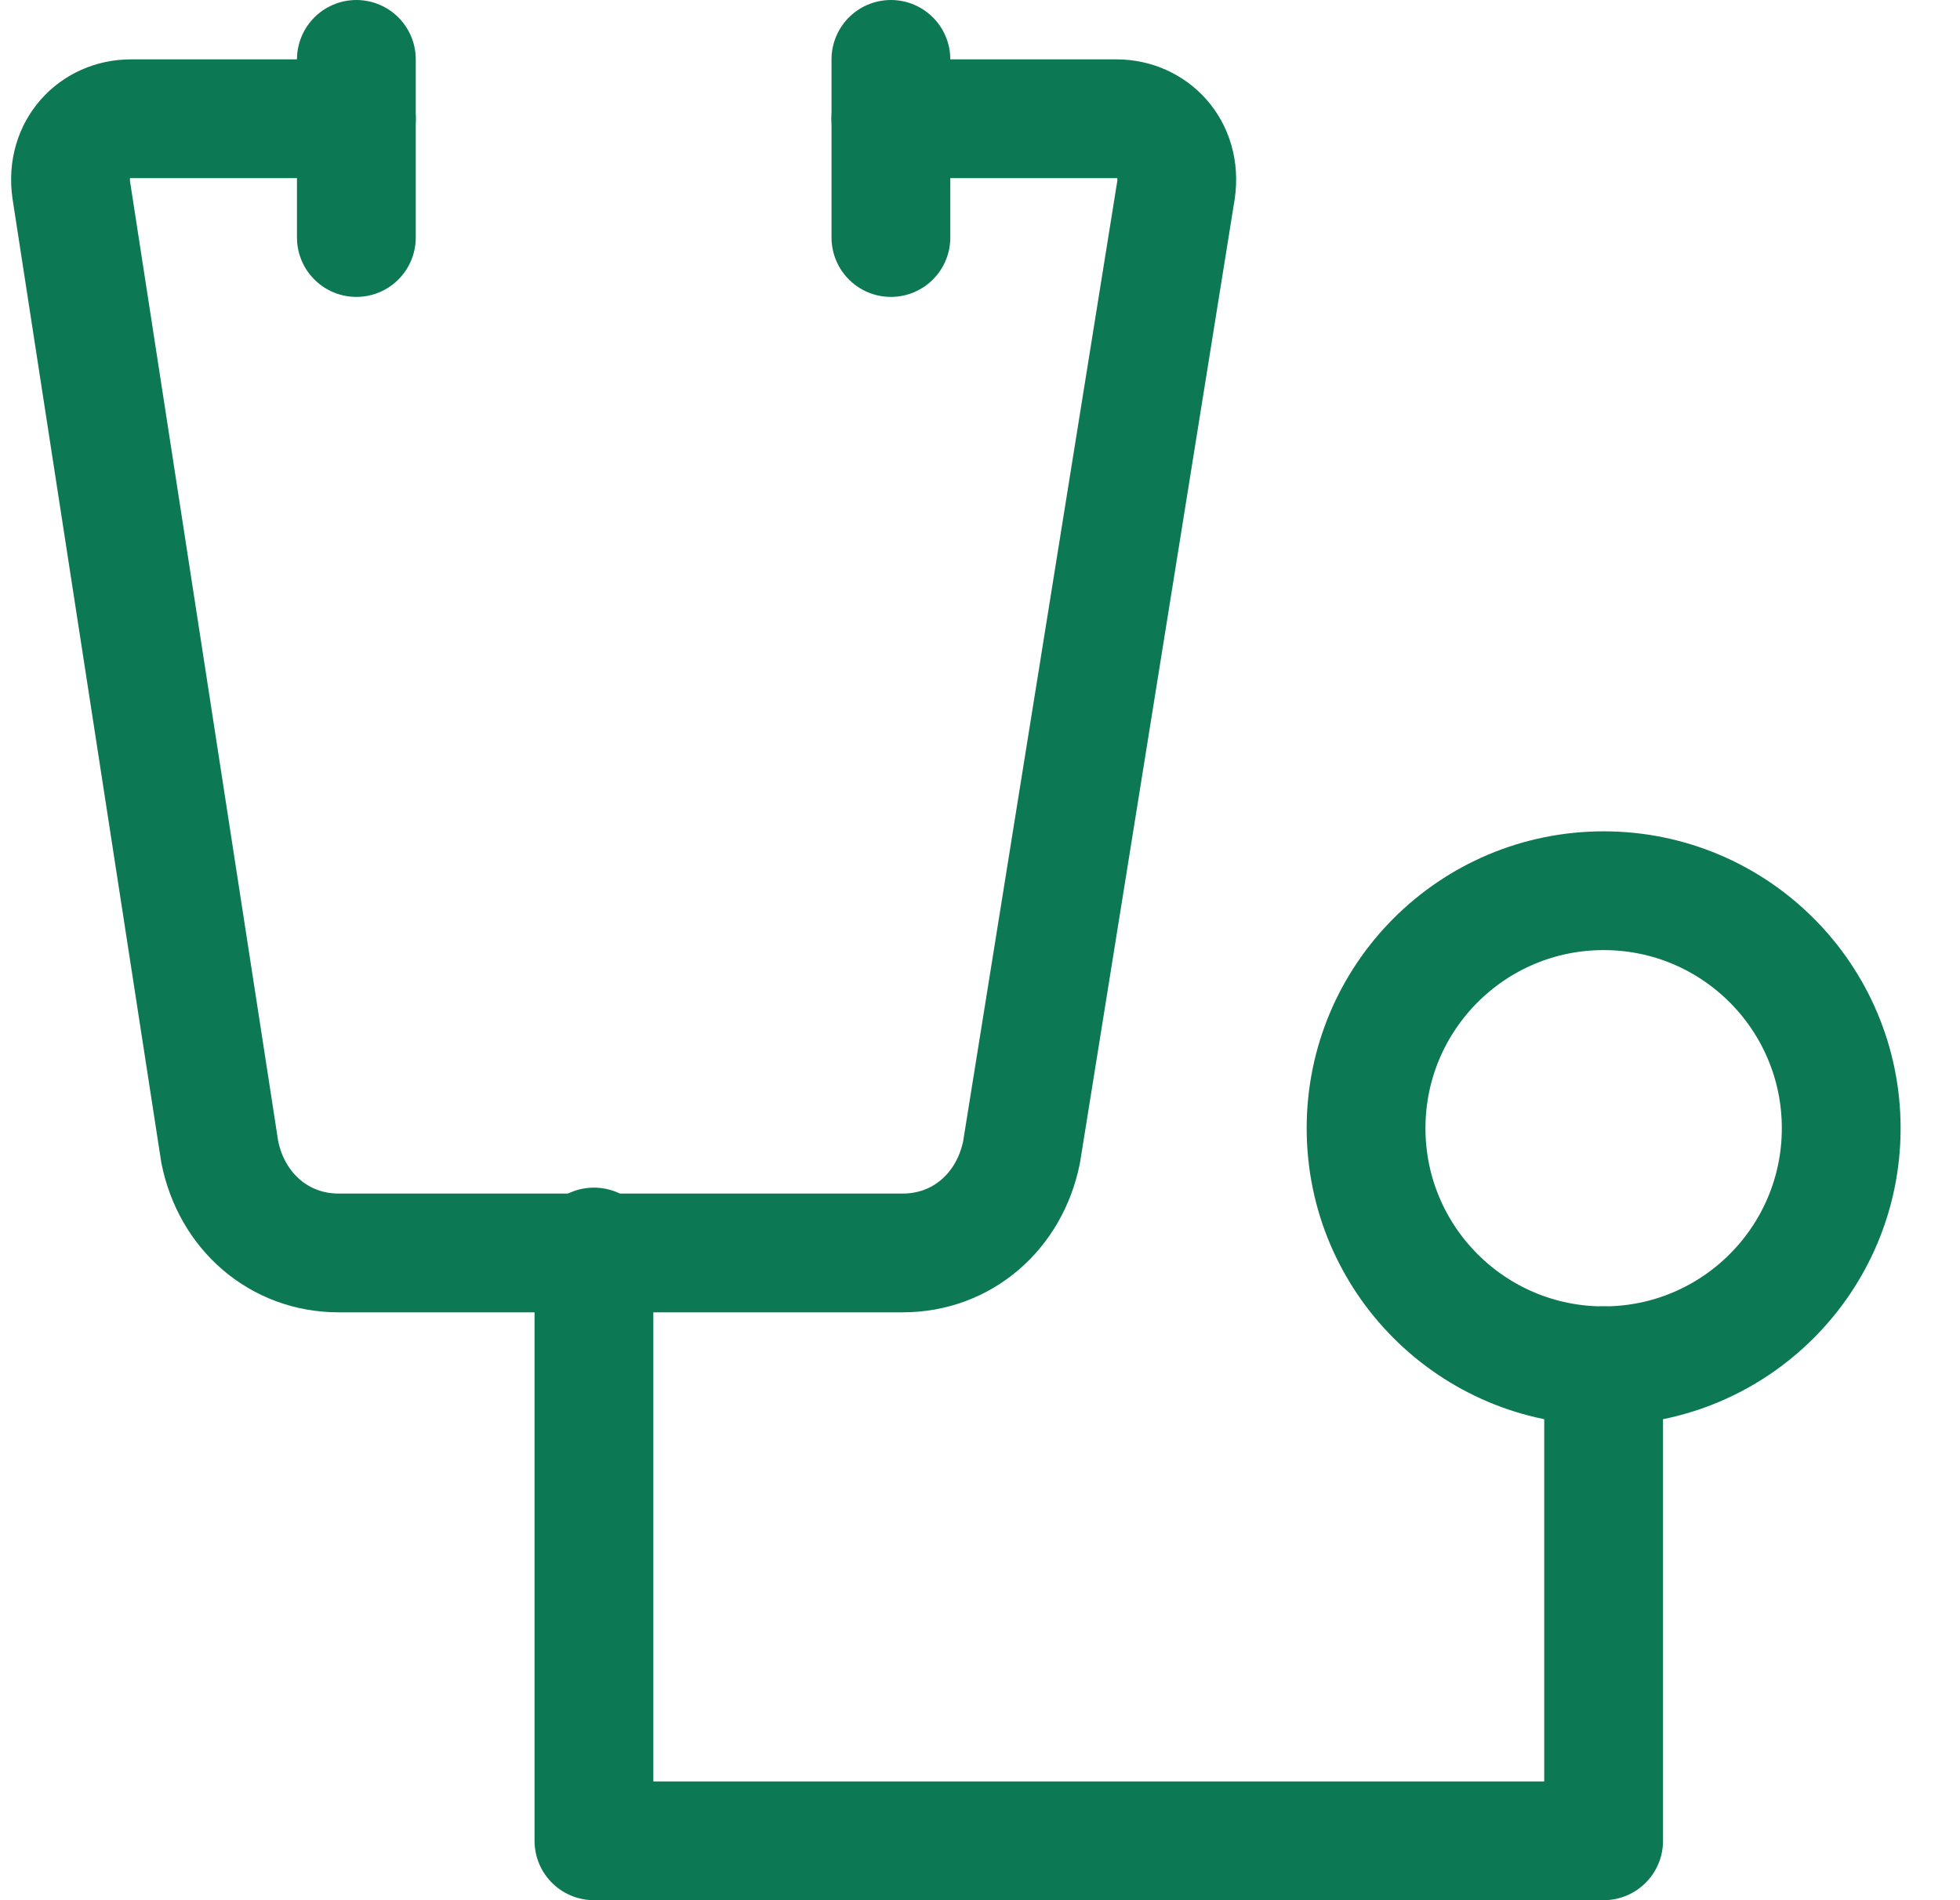
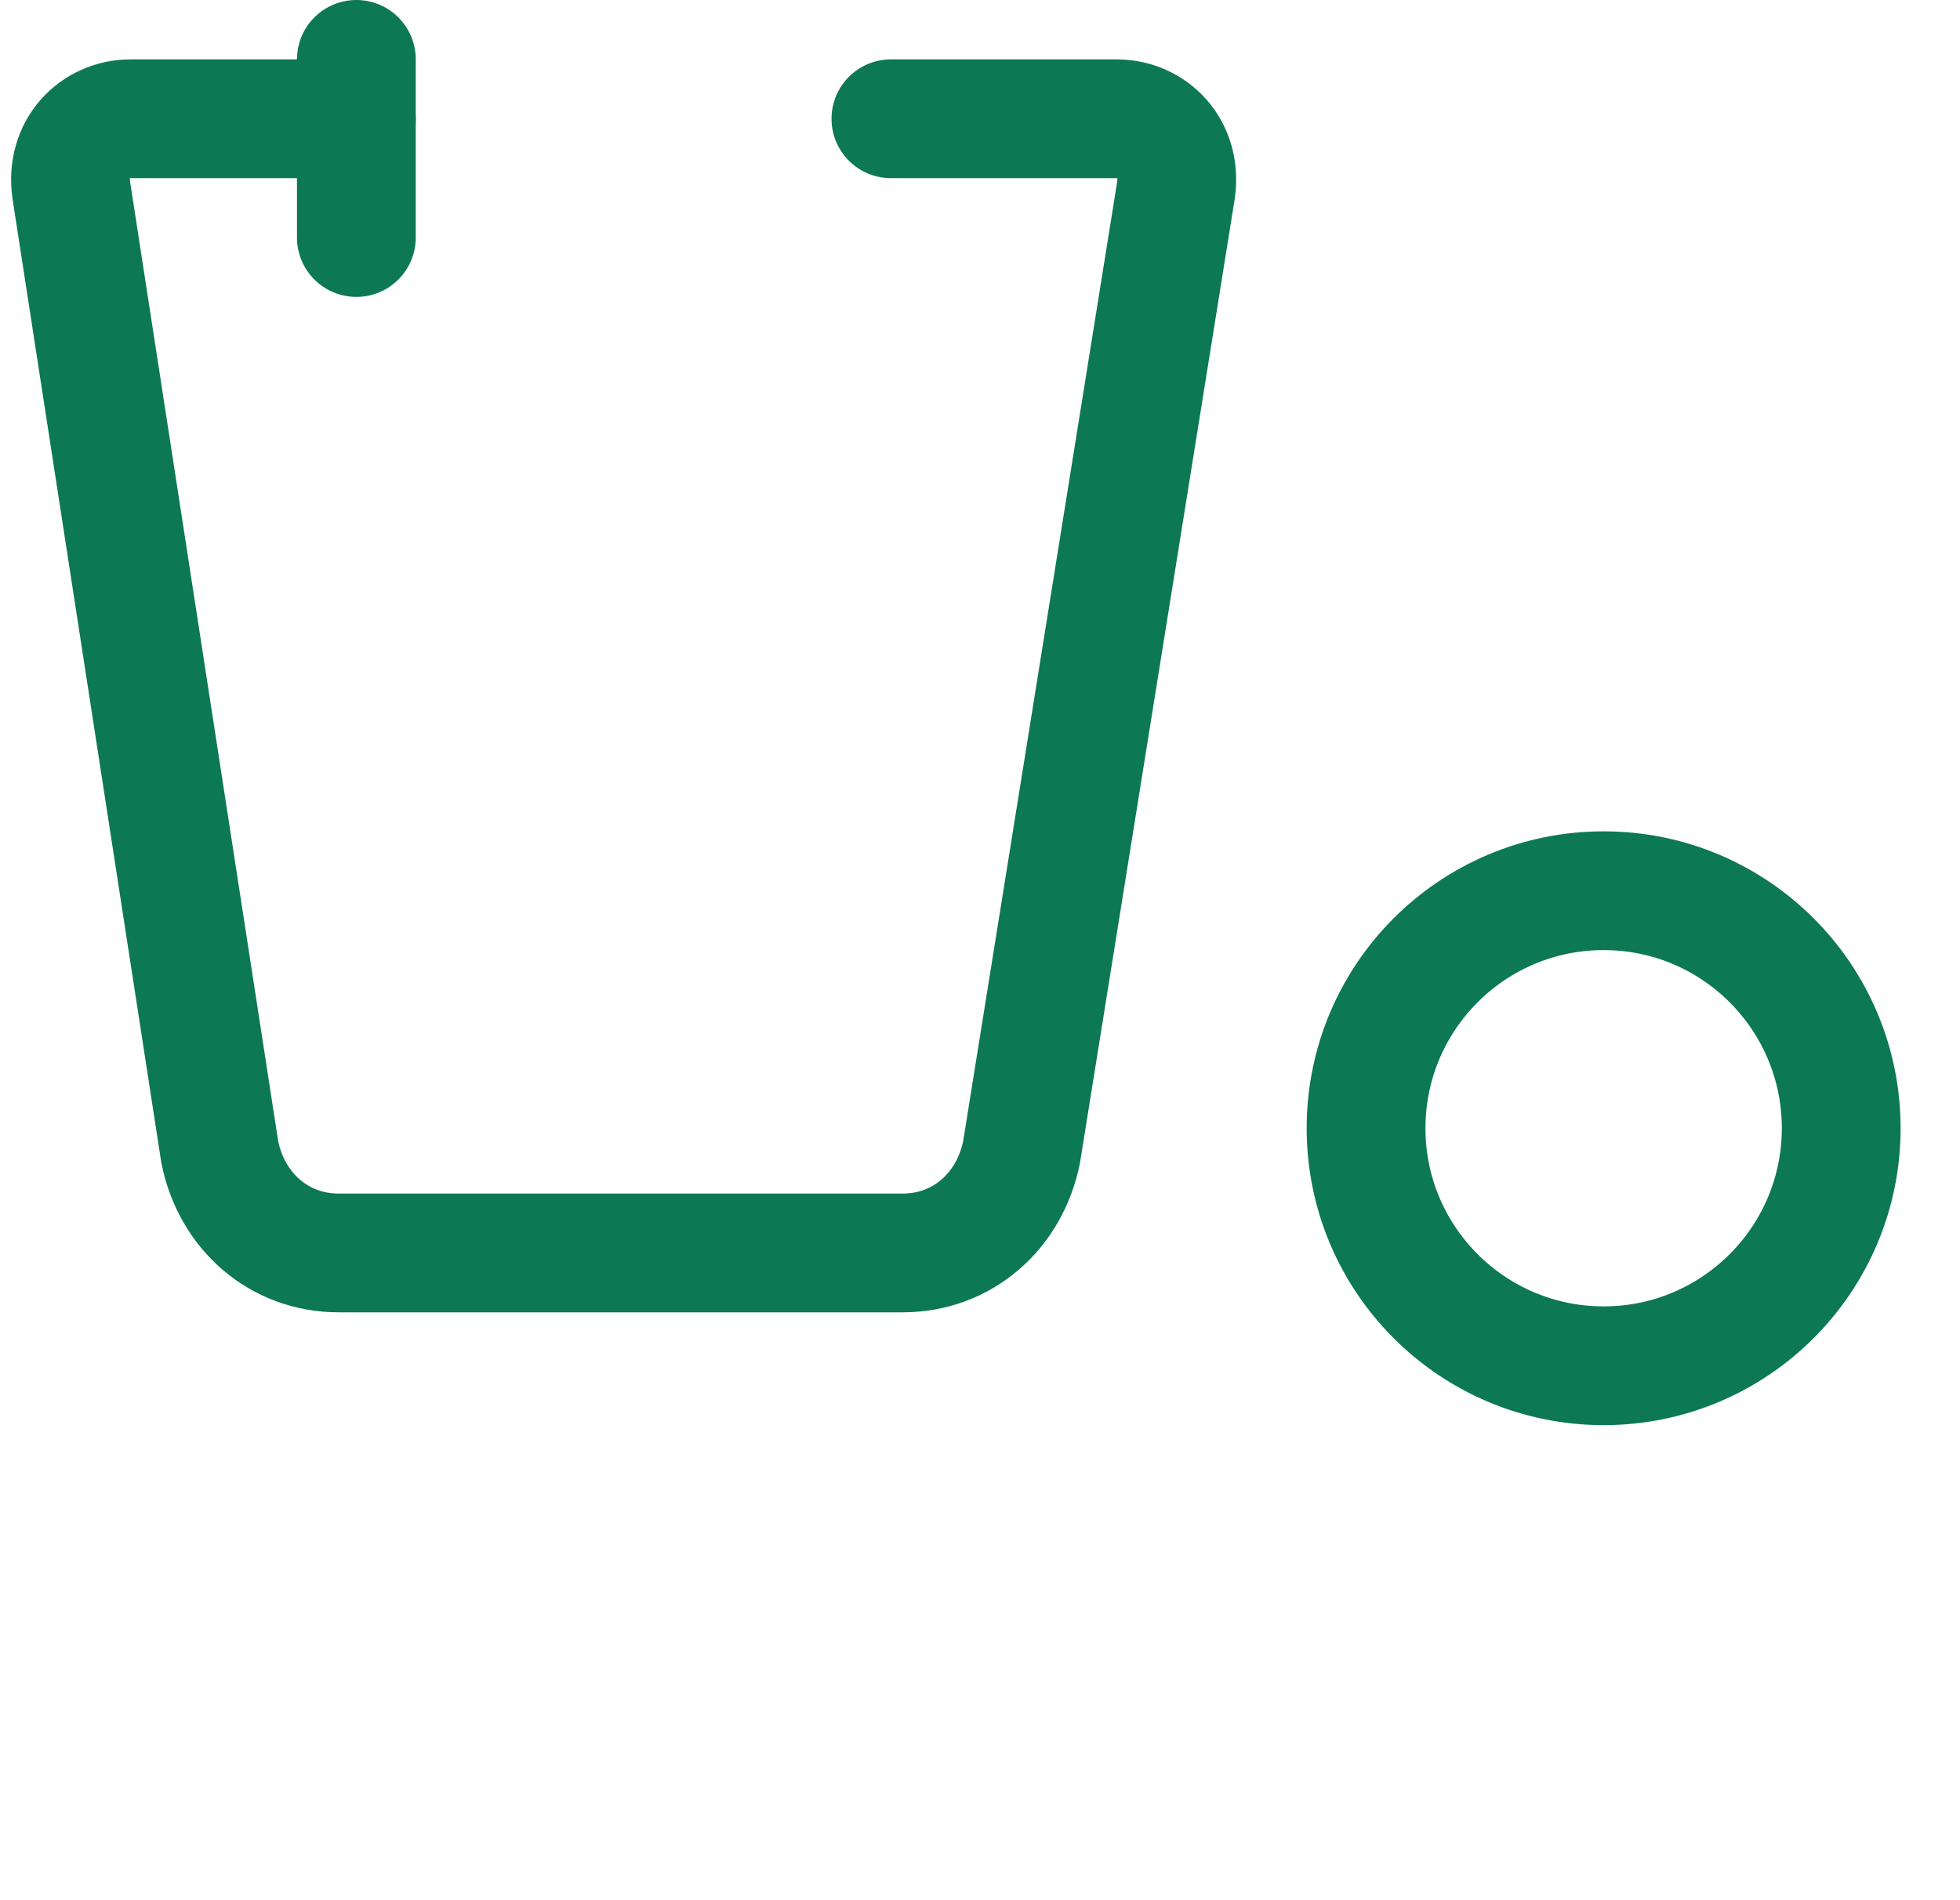
<svg xmlns="http://www.w3.org/2000/svg" width="33px" height="32px" viewBox="0 0 33 32" version="1.1">
  <defs>
    <filter id="filter-1">
      <feColorMatrix in="SourceGraphic" type="matrix" values="0 0 0 0 0.002 0 0 0 0 0.476 0 0 0 0 0.325 0 0 0 1 0" />
    </filter>
    <filter id="filter-2">
      <feColorMatrix in="SourceGraphic" type="matrix" values="0 0 0 0 0.047 0 0 0 0 0.071 0 0 0 0 0.176 0 0 0 1 0" />
    </filter>
  </defs>
  <g id="home-page" stroke="none" stroke-width="1" fill="none" fill-rule="evenodd">
    <g id="Home-B" transform="translate(-390, -3740)">
      <g id="@-stats" transform="translate(0, 3482)">
        <g id="Group-11" transform="translate(351, 219)">
          <g id="Icon/32/Outline/2px/Doctor" transform="translate(20, 20)">
            <g transform="translate(19, 19)" id="doctor">
              <g>
                <rect id="Rectangle" x="0" y="0" width="32" height="32" />
                <g id="Group" stroke-linecap="round" stroke-linejoin="round" transform="translate(1, 1)" stroke="#0d7854" stroke-width="2">
-                   <polyline id="Path" points="9 20 9 30 26 30 26 22" />
                  <circle id="Oval" cx="26" cy="18" r="4" />
                  <path d="M14,1 L17.8,1 C18.4,1 18.9,1.5 18.8,2.2 L16.2,18.4 C16,19.4 15.2,20.1 14.2,20.1 L4.7,20.1 C3.7,20.1 2.9,19.4 2.7,18.4 L0.2,2.2 C0.1,1.5 0.6,1 1.2,1 L5,1" id="Path" />
                  <line x1="5" y1="0" x2="5" y2="3" id="Path" />
-                   <line x1="14" y1="0" x2="14" y2="3" id="Path" />
                </g>
              </g>
            </g>
          </g>
        </g>
      </g>
    </g>
  </g>
</svg>